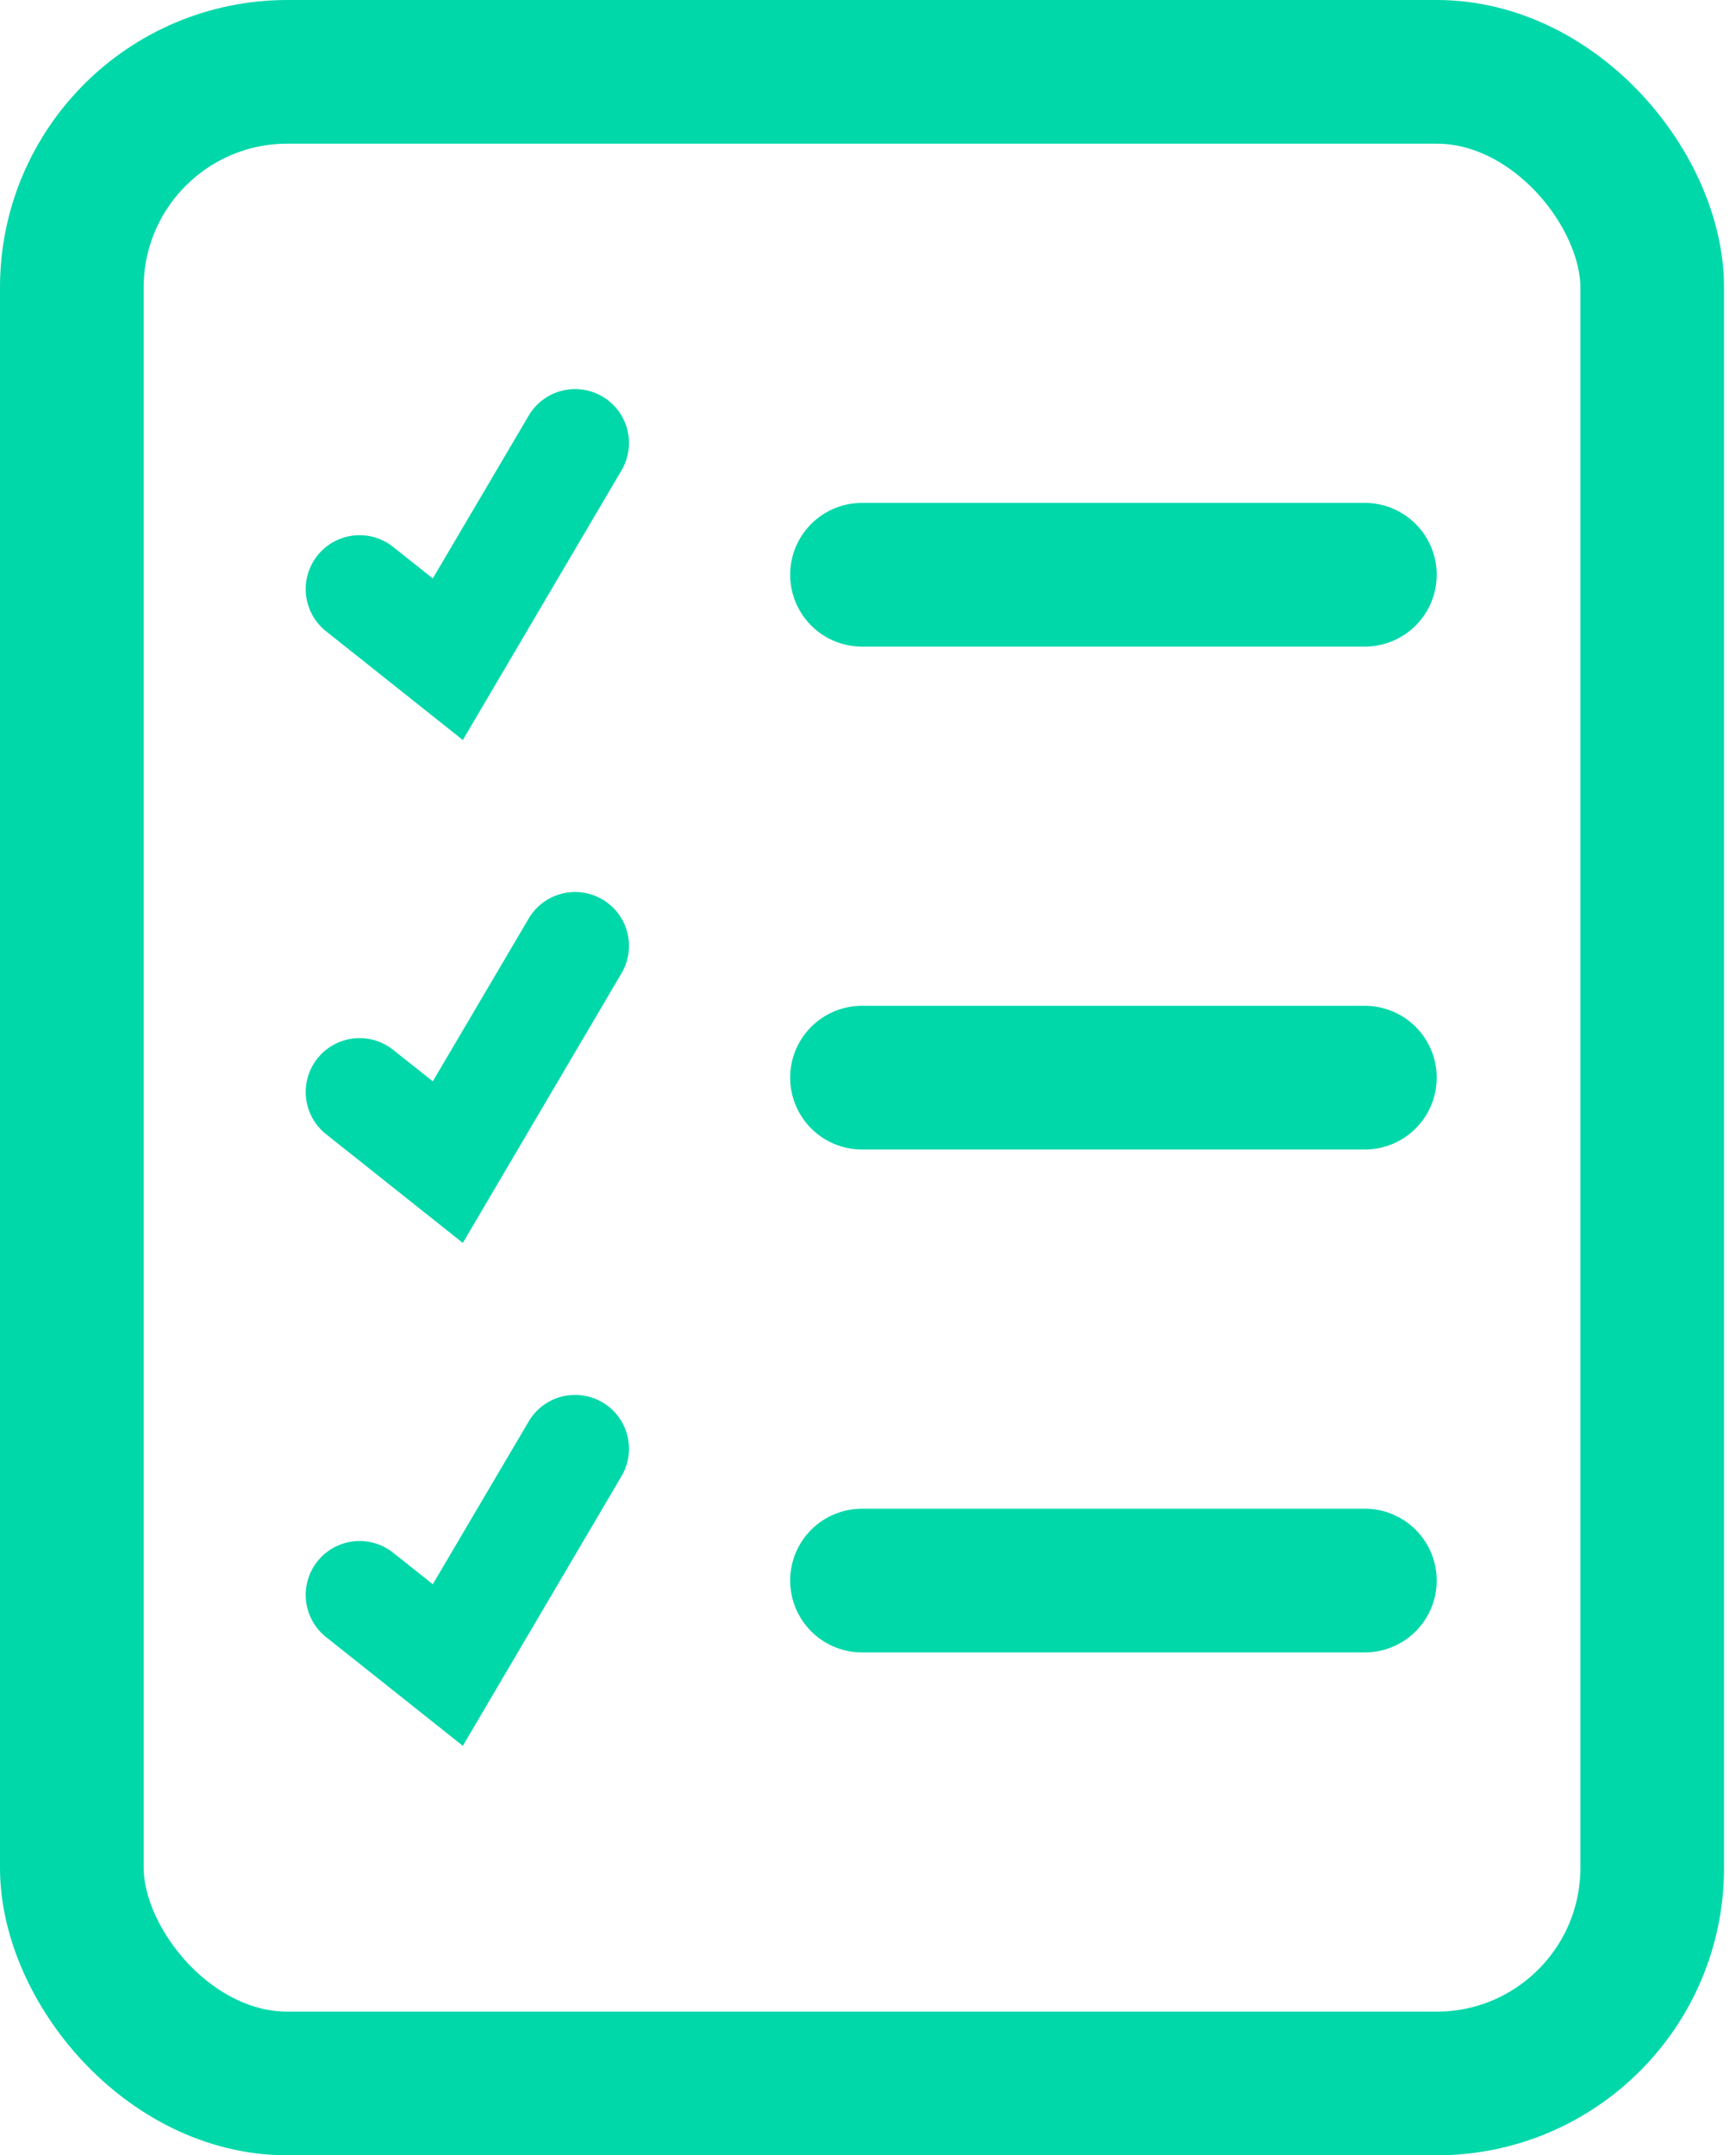
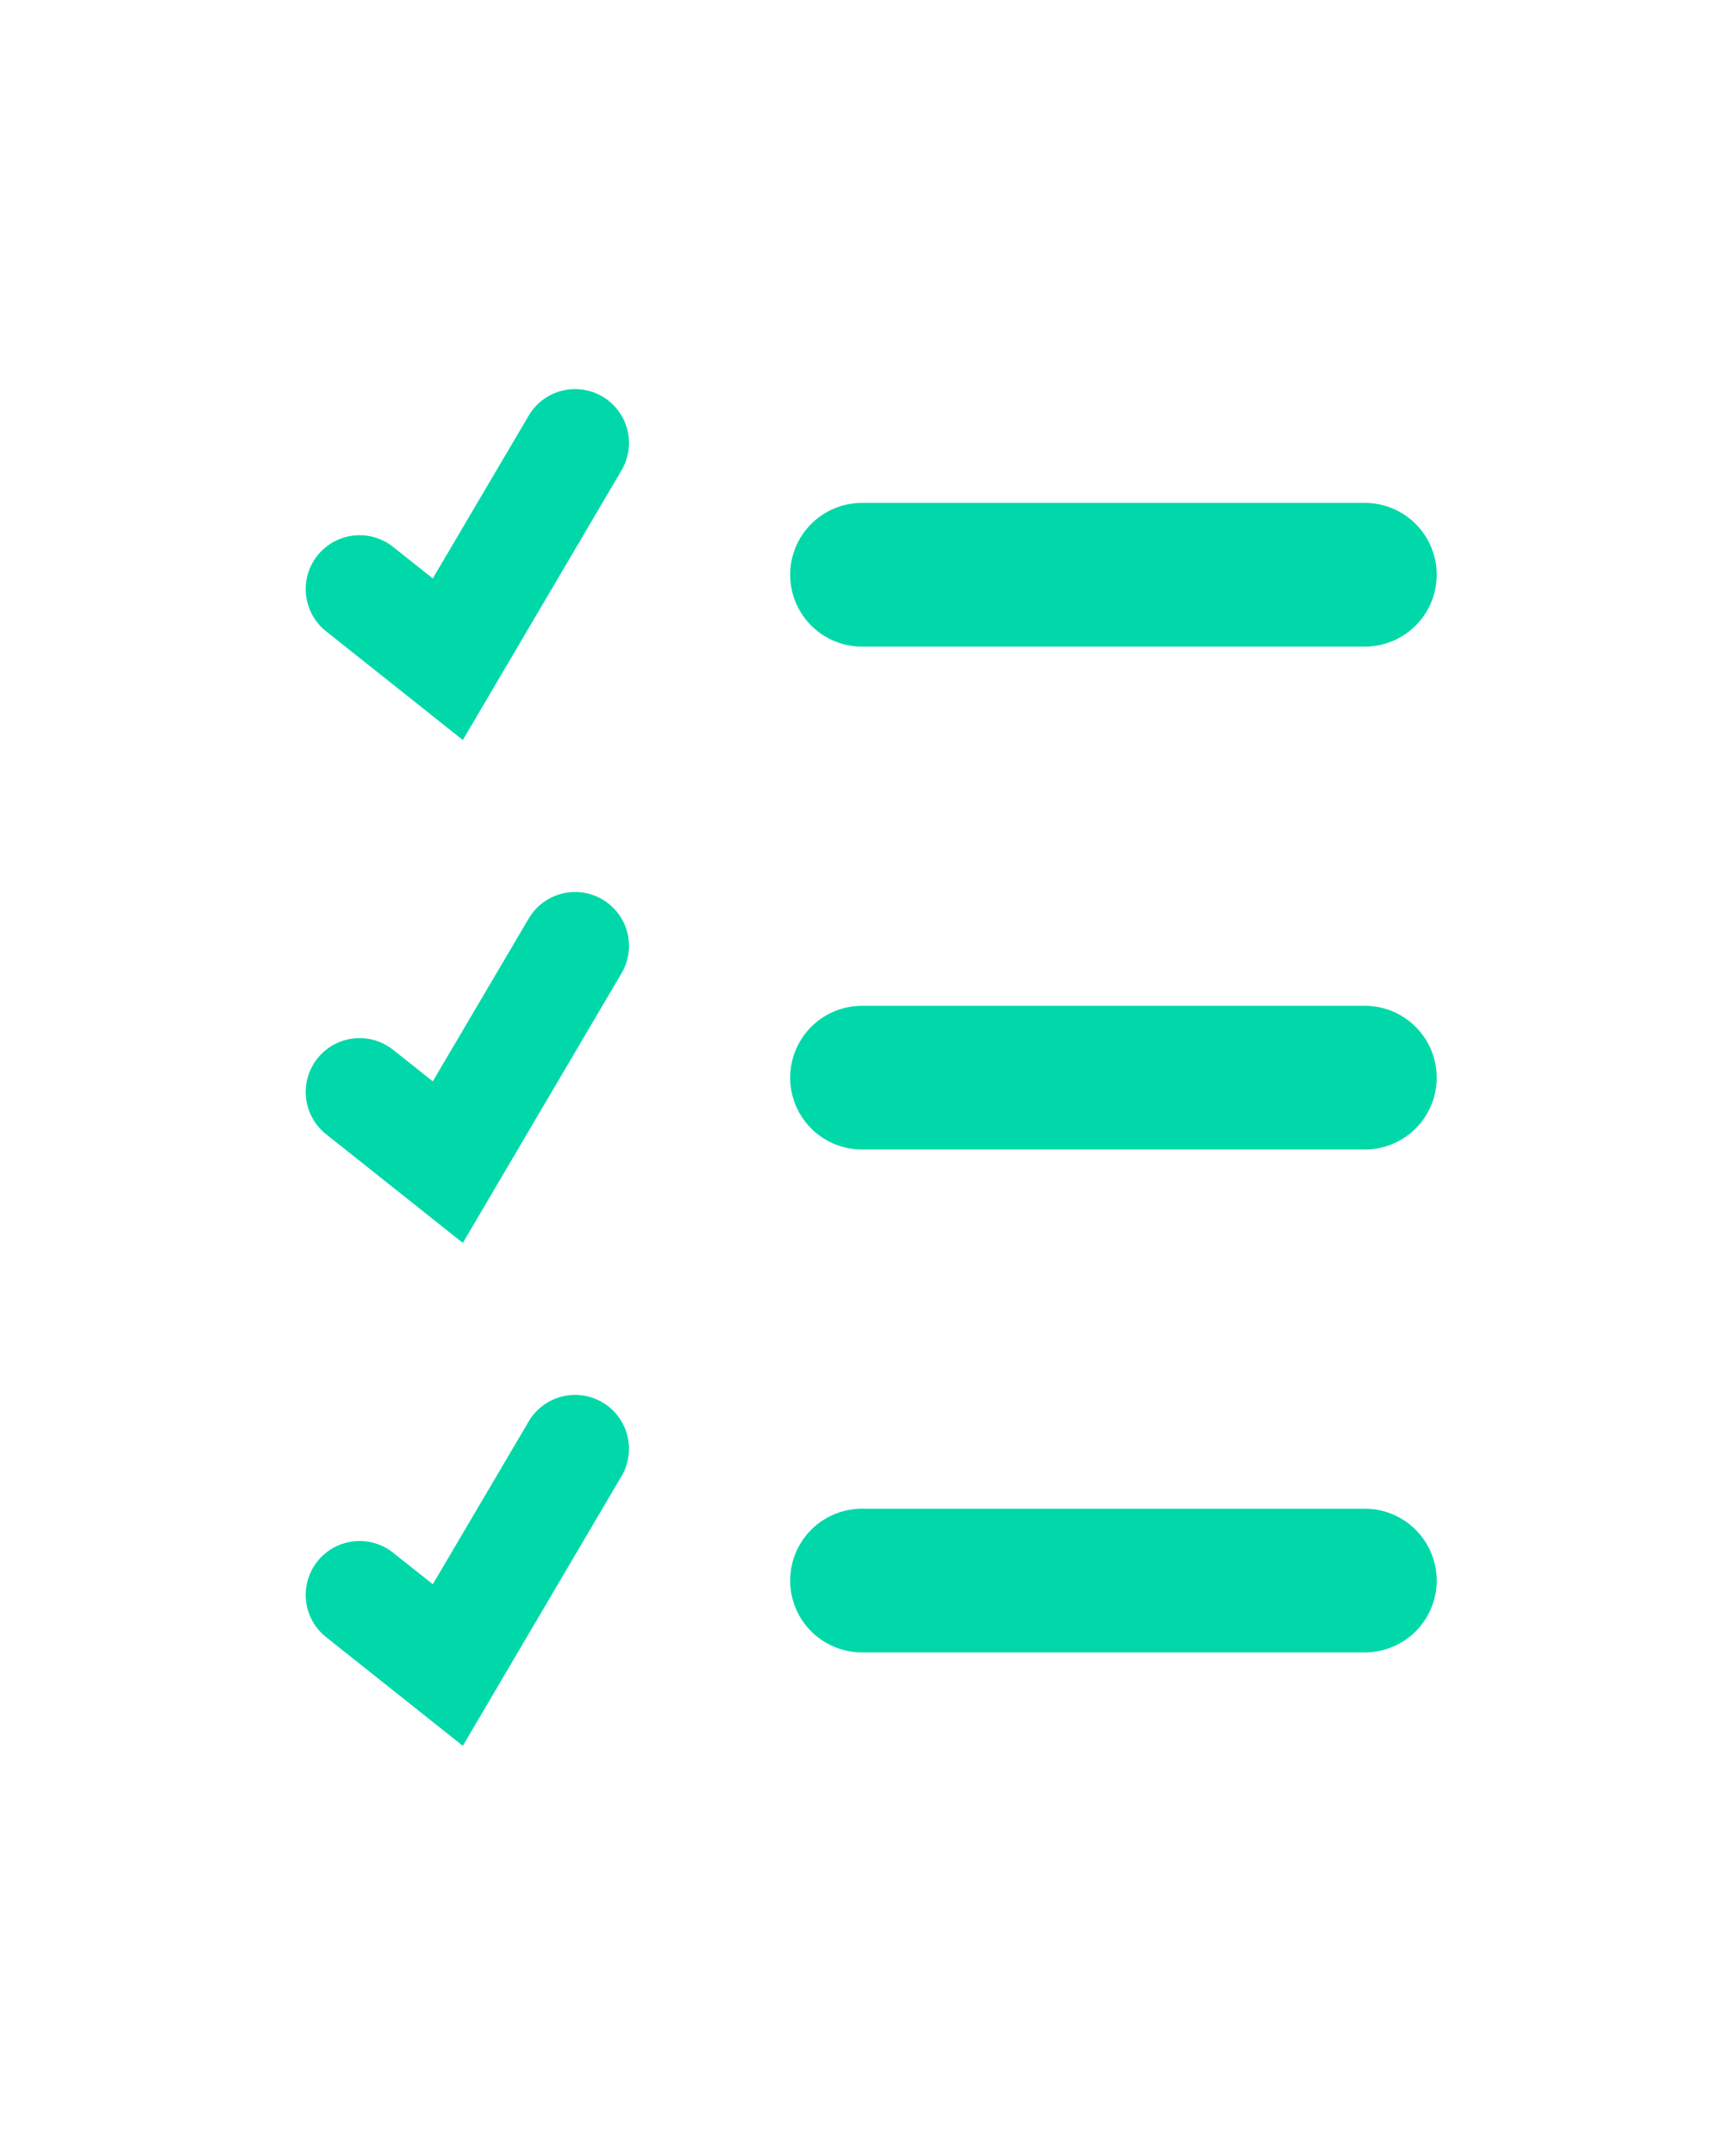
<svg xmlns="http://www.w3.org/2000/svg" width="58" height="72" viewBox="0 0 58 72">
  <g fill="none">
    <path d="M28.8 33.6h16.8a2.4 2.4 0 1 1 0 4.8H28.8a2.4 2.4 0 1 1 0-4.8zm0 16.8h16.8a2.4 2.4 0 1 1 0 4.8H28.8a2.4 2.4 0 1 1 0-4.8zm0-33.6h16.8a2.4 2.4 0 1 1 0 4.8H28.8a2.4 2.4 0 1 1 0-4.8zm-11.151-2.89a1.8 1.8 0 1 1 3.102 1.826l-4.238 7.2-1.05 1.785-1.621-1.289-2.962-2.355a1.8 1.8 0 0 1 2.24-2.818l1.34 1.064 3.189-5.413zm0 16.8a1.8 1.8 0 1 1 3.102 1.826l-4.238 7.2-1.05 1.785-1.621-1.289-2.962-2.355a1.8 1.8 0 0 1 2.24-2.818l1.34 1.064 3.189-5.413zm0 16.8a1.8 1.8 0 1 1 3.102 1.826l-4.238 7.2-1.05 1.785-1.621-1.289-2.962-2.355a1.8 1.8 0 0 1 2.24-2.818l1.34 1.064 3.189-5.413z" fill="#00D8AA" />
-     <rect stroke="#00D8AA" stroke-width="4.8" x="2.4" y="2.4" width="52.8" height="67.2" rx="7.2" />
  </g>
</svg>